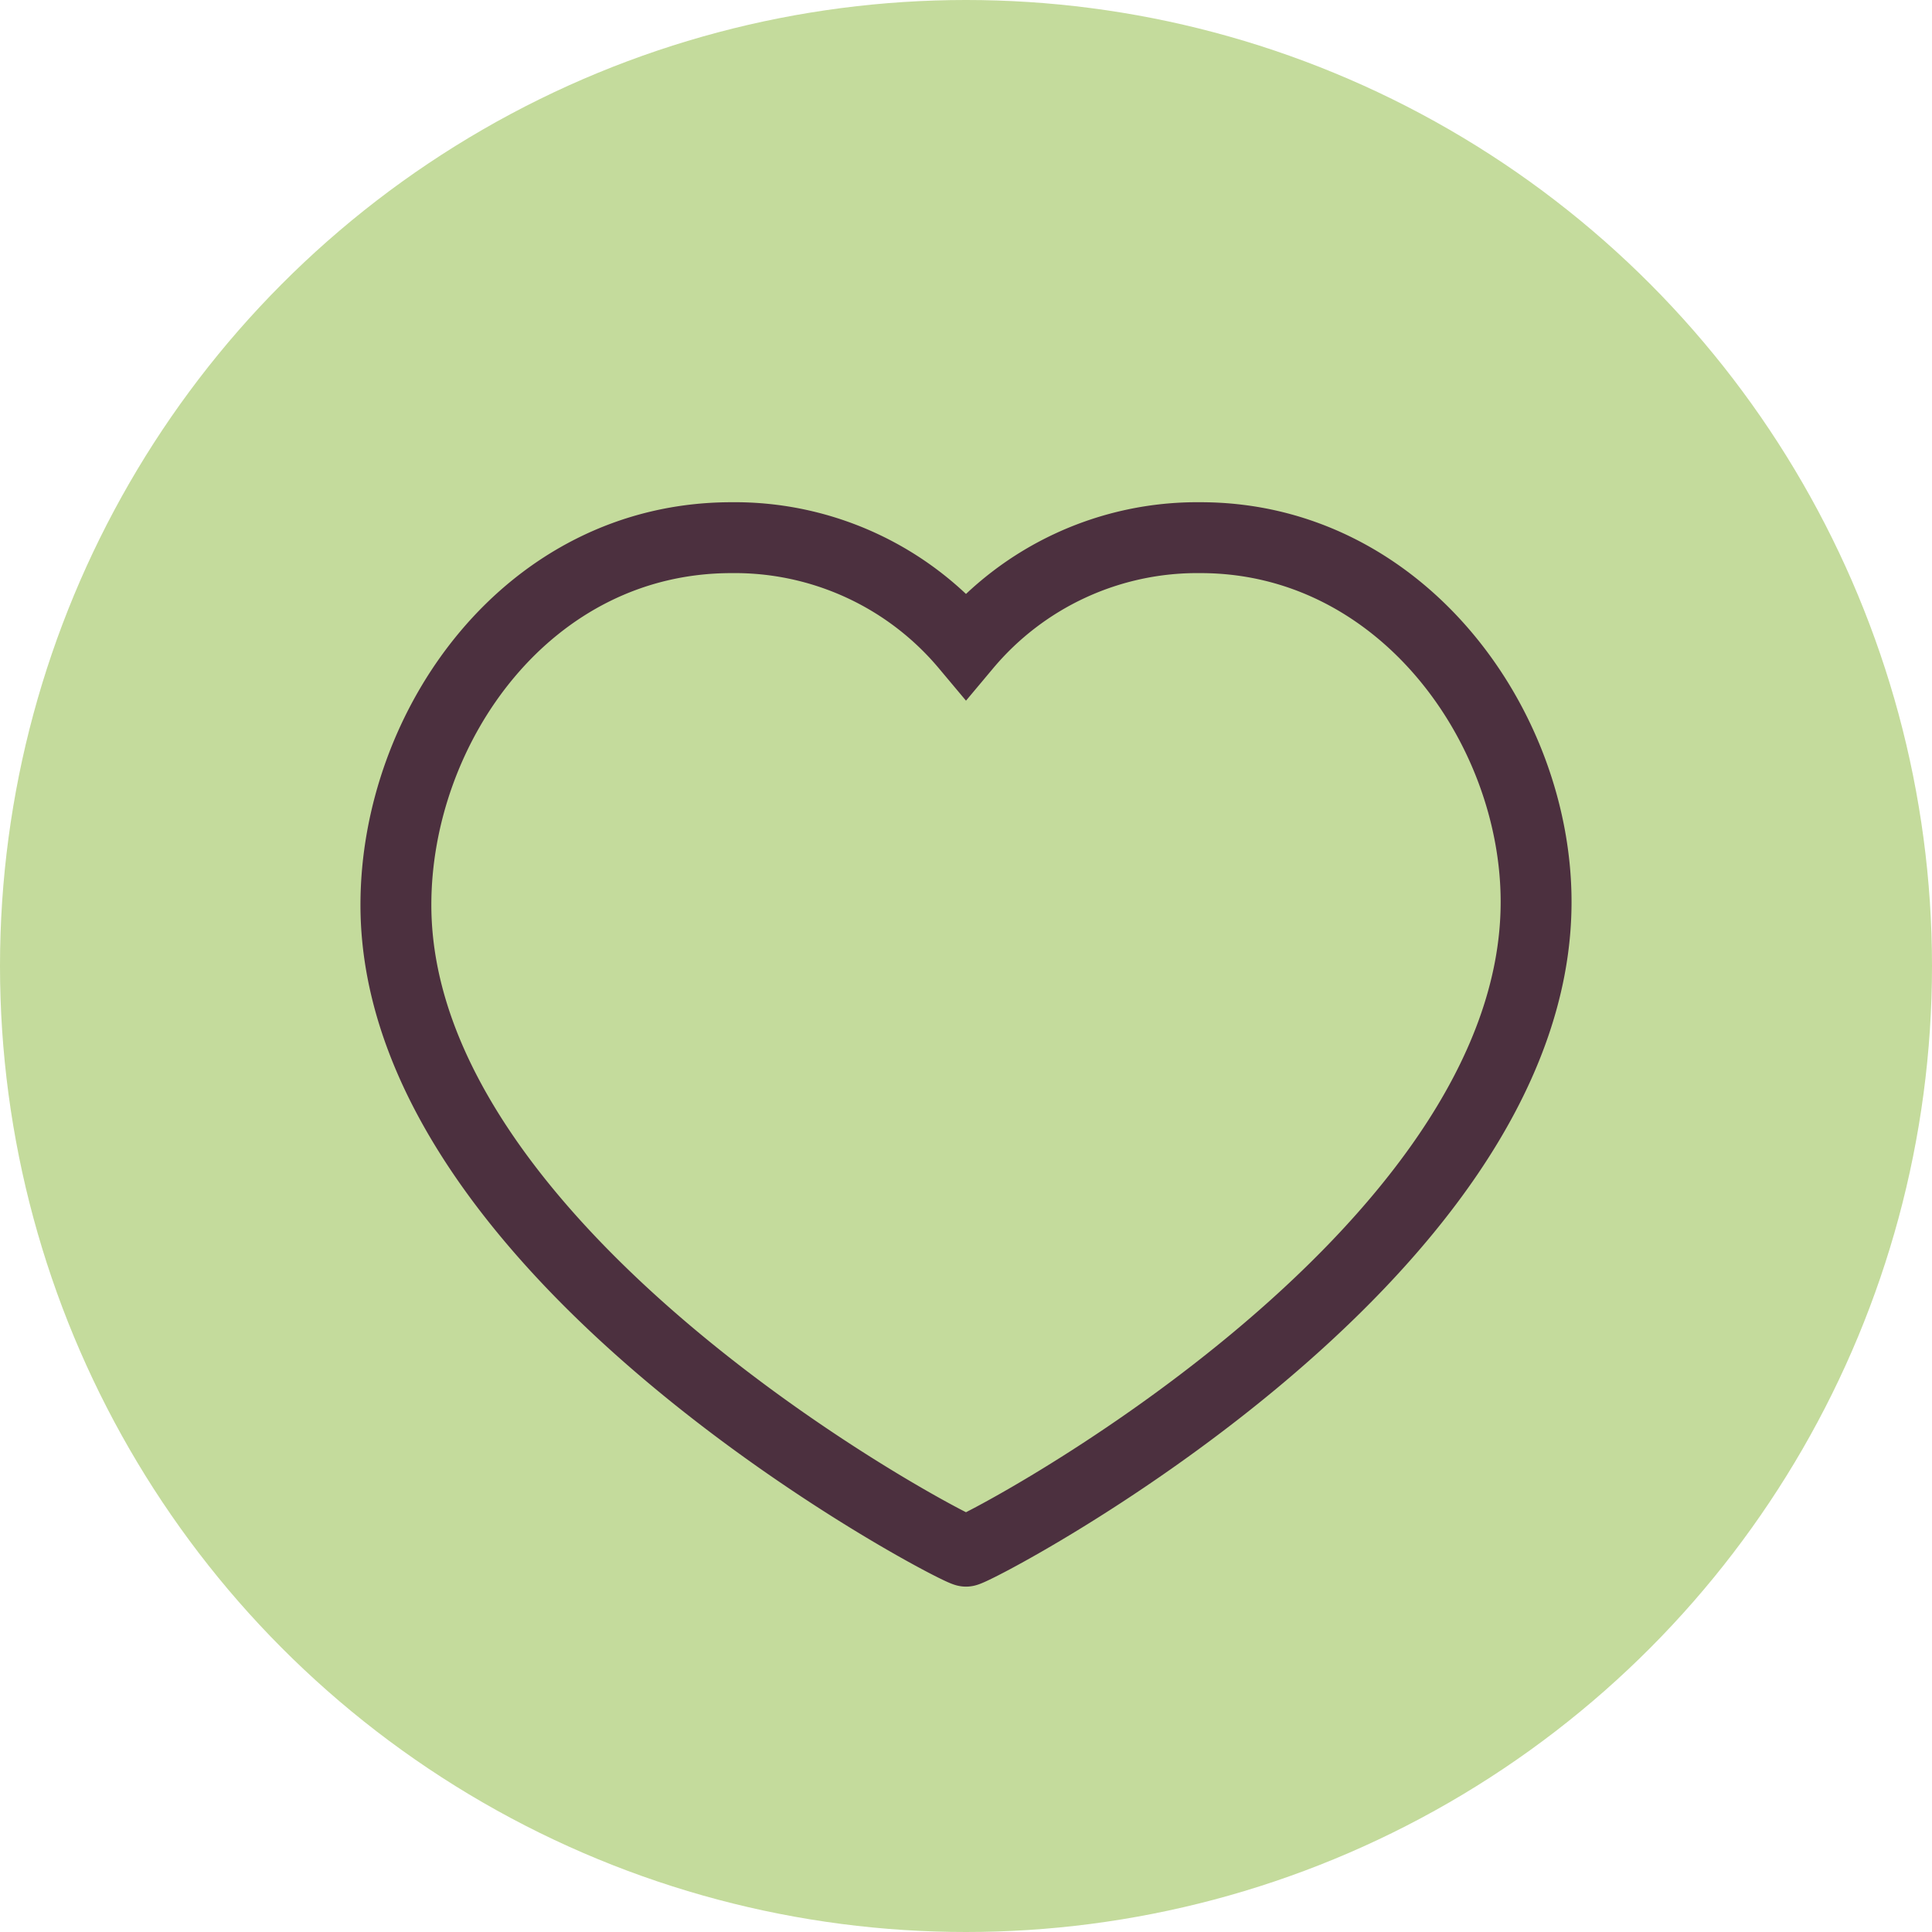
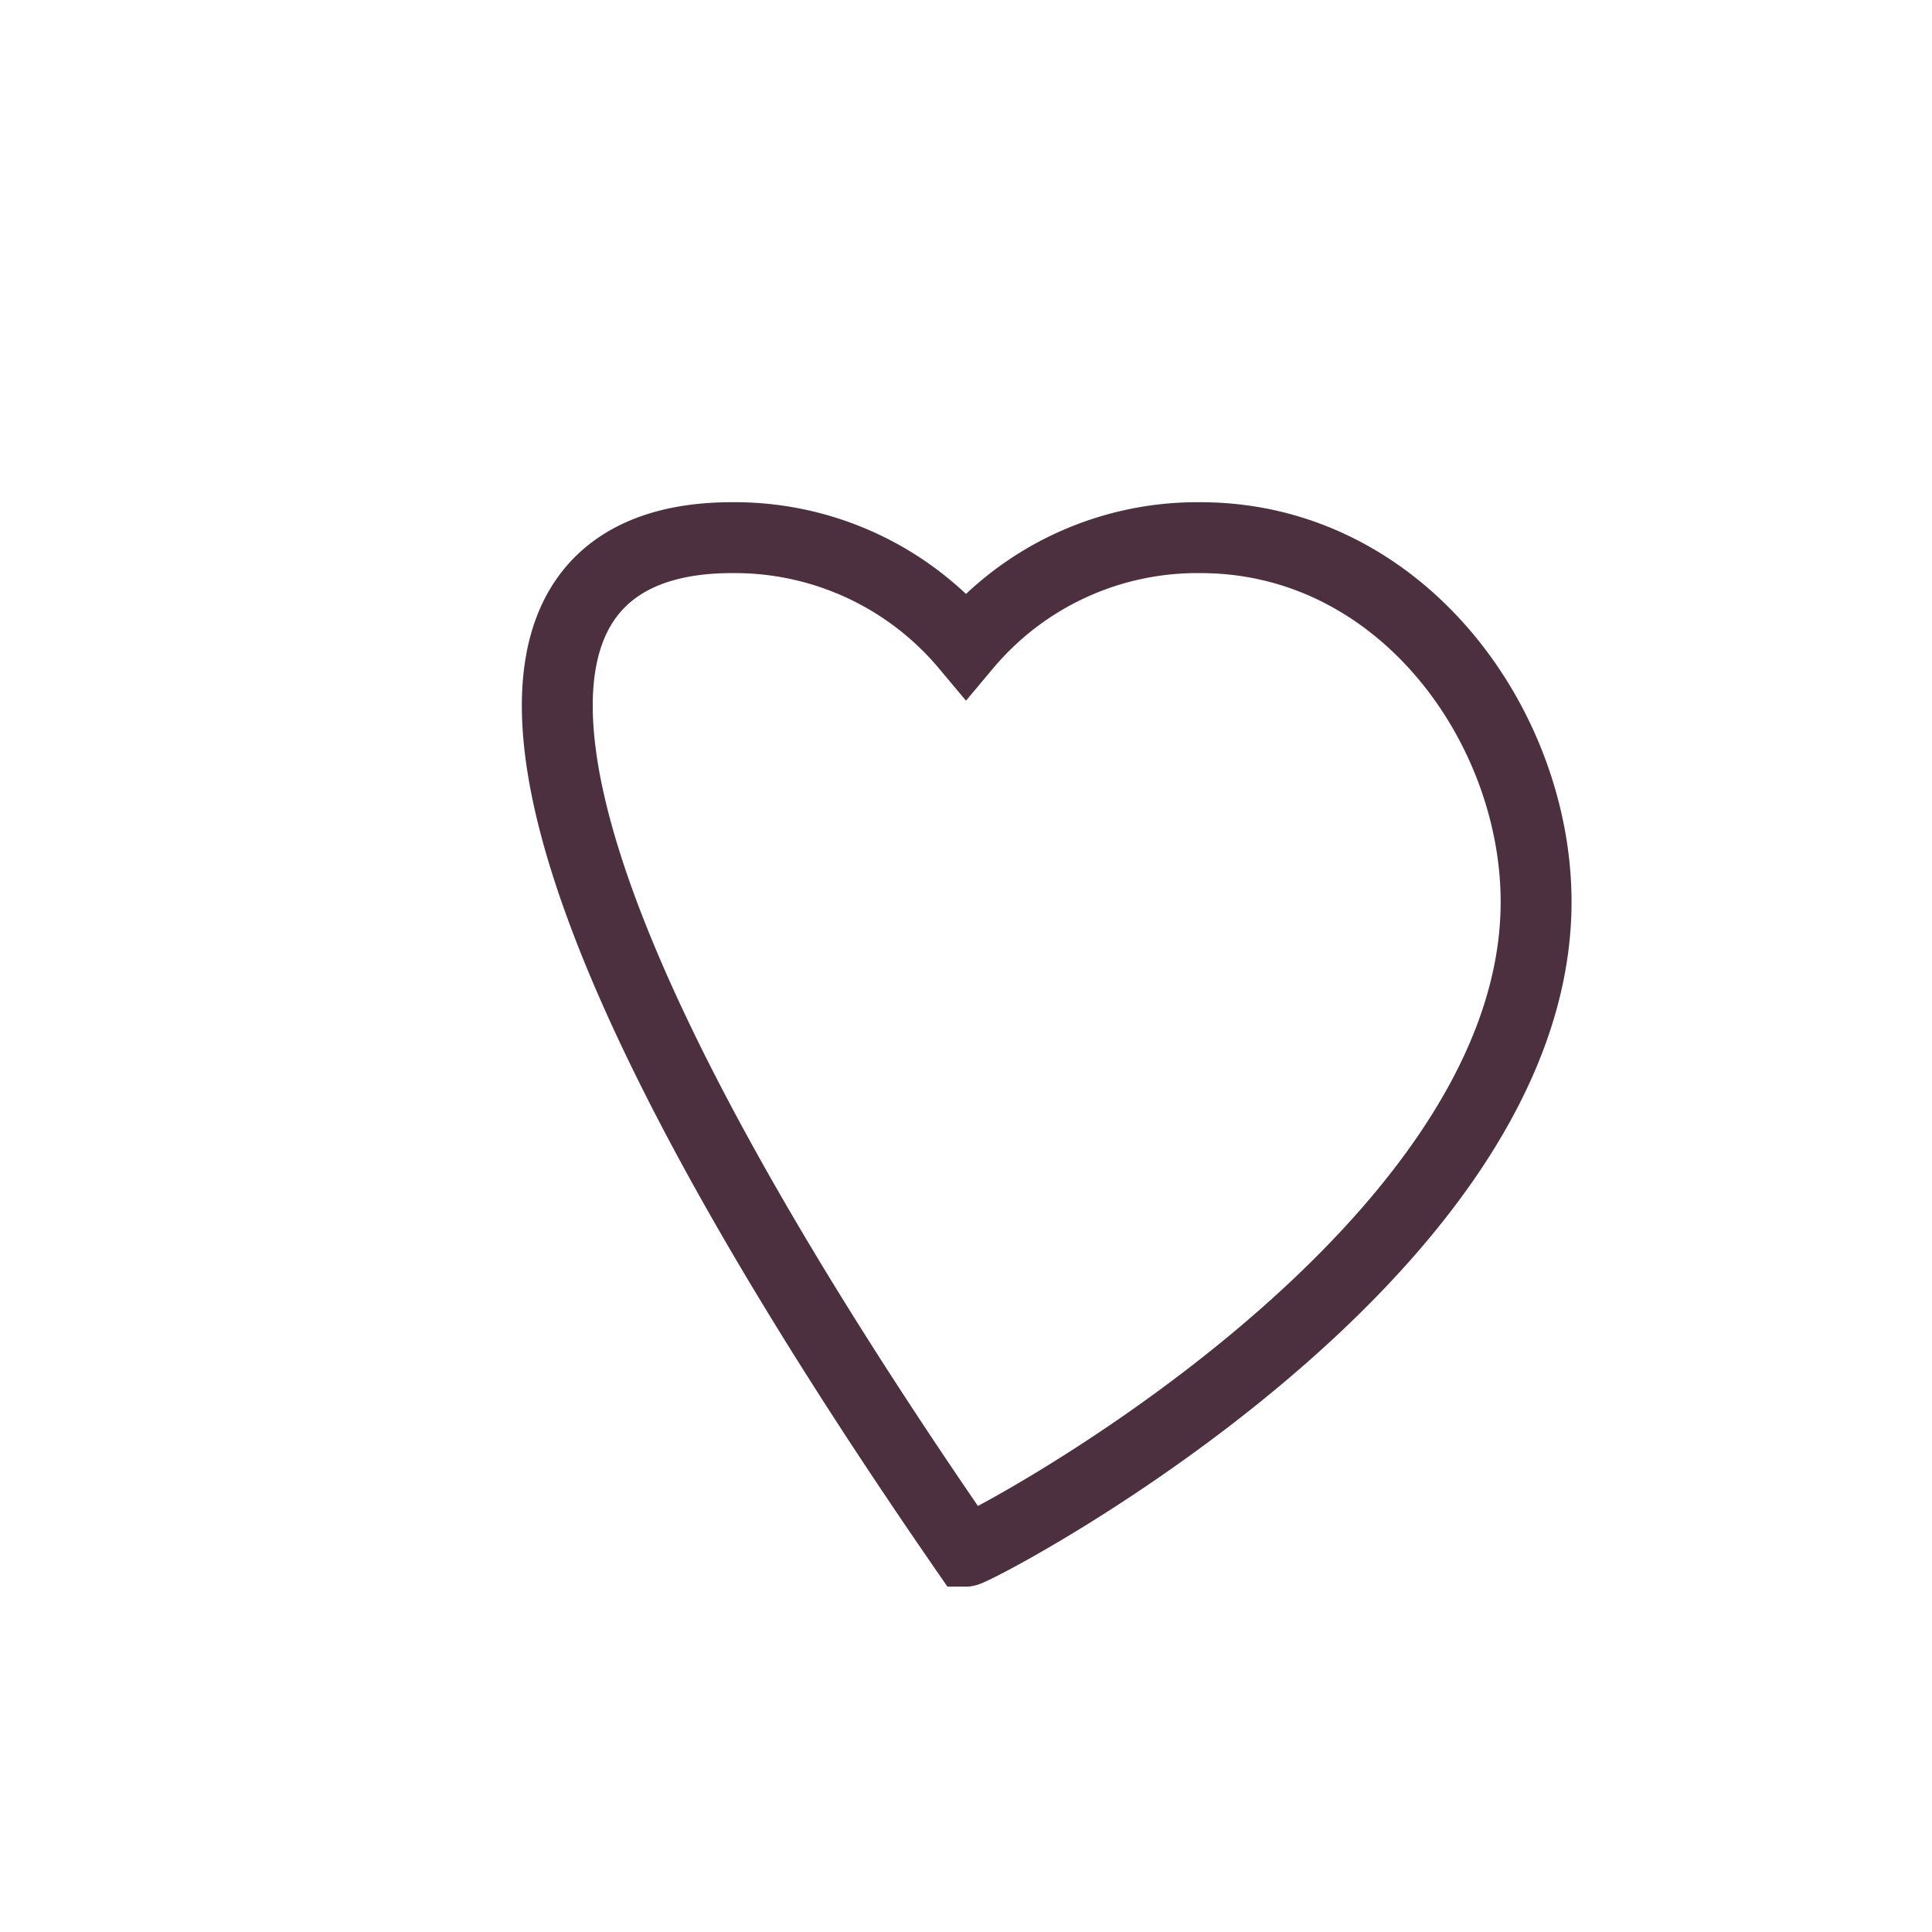
<svg xmlns="http://www.w3.org/2000/svg" viewBox="0 0 25.62 25.62">
  <g data-name="Vrstva 2">
    <g data-name="Vrstva 1">
-       <circle cx="12.81" cy="12.81" r="12.81" fill="#c4db9c" />
-       <path d="M15.92 7.13c2.66 0 4.45 2.5 4.45 4.83 0 4.74-7.43 8.61-7.56 8.61S5.25 16.7 5.25 12C5.25 9.63 7 7.13 9.7 7.13a4 4 0 013.11 1.43 4 4 0 013.11-1.43z" fill="none" stroke="#4c303f" stroke-miterlimit="10" stroke-width=".94" />
+       <path d="M15.92 7.13c2.66 0 4.45 2.5 4.45 4.83 0 4.74-7.43 8.61-7.56 8.61C5.25 9.63 7 7.13 9.7 7.13a4 4 0 013.11 1.43 4 4 0 013.11-1.43z" fill="none" stroke="#4c303f" stroke-miterlimit="10" stroke-width=".94" />
    </g>
  </g>
</svg>